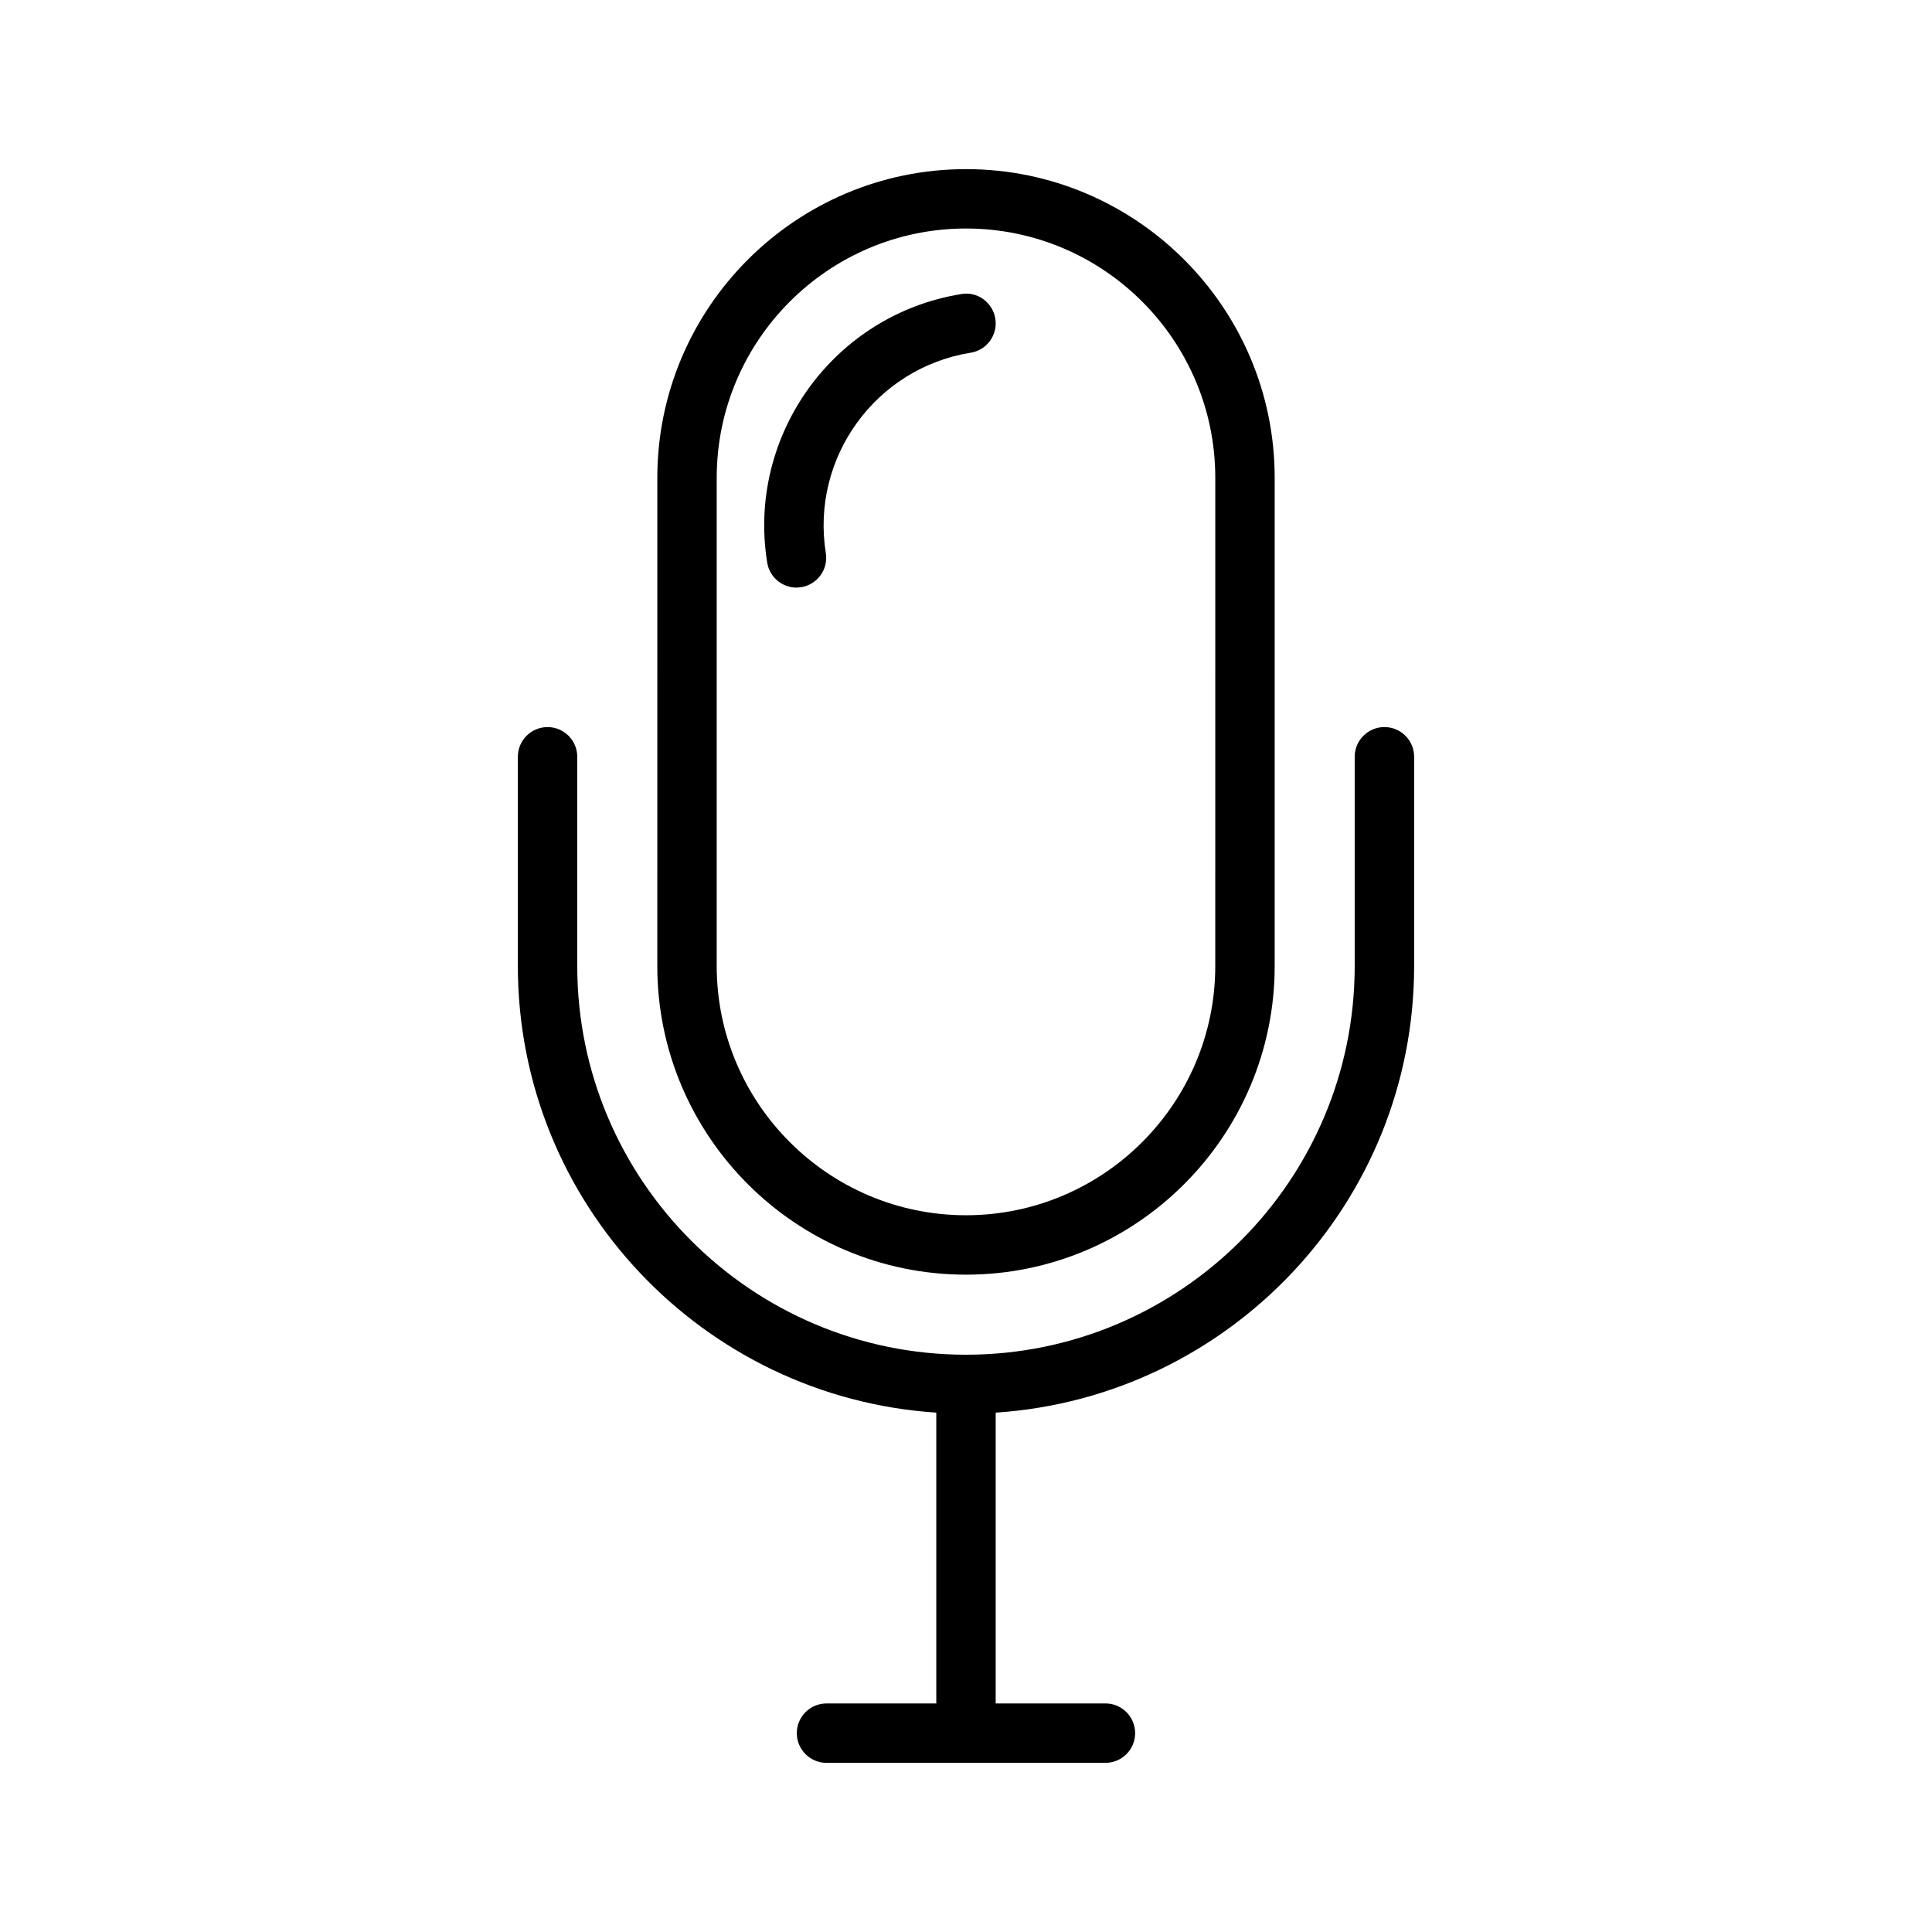
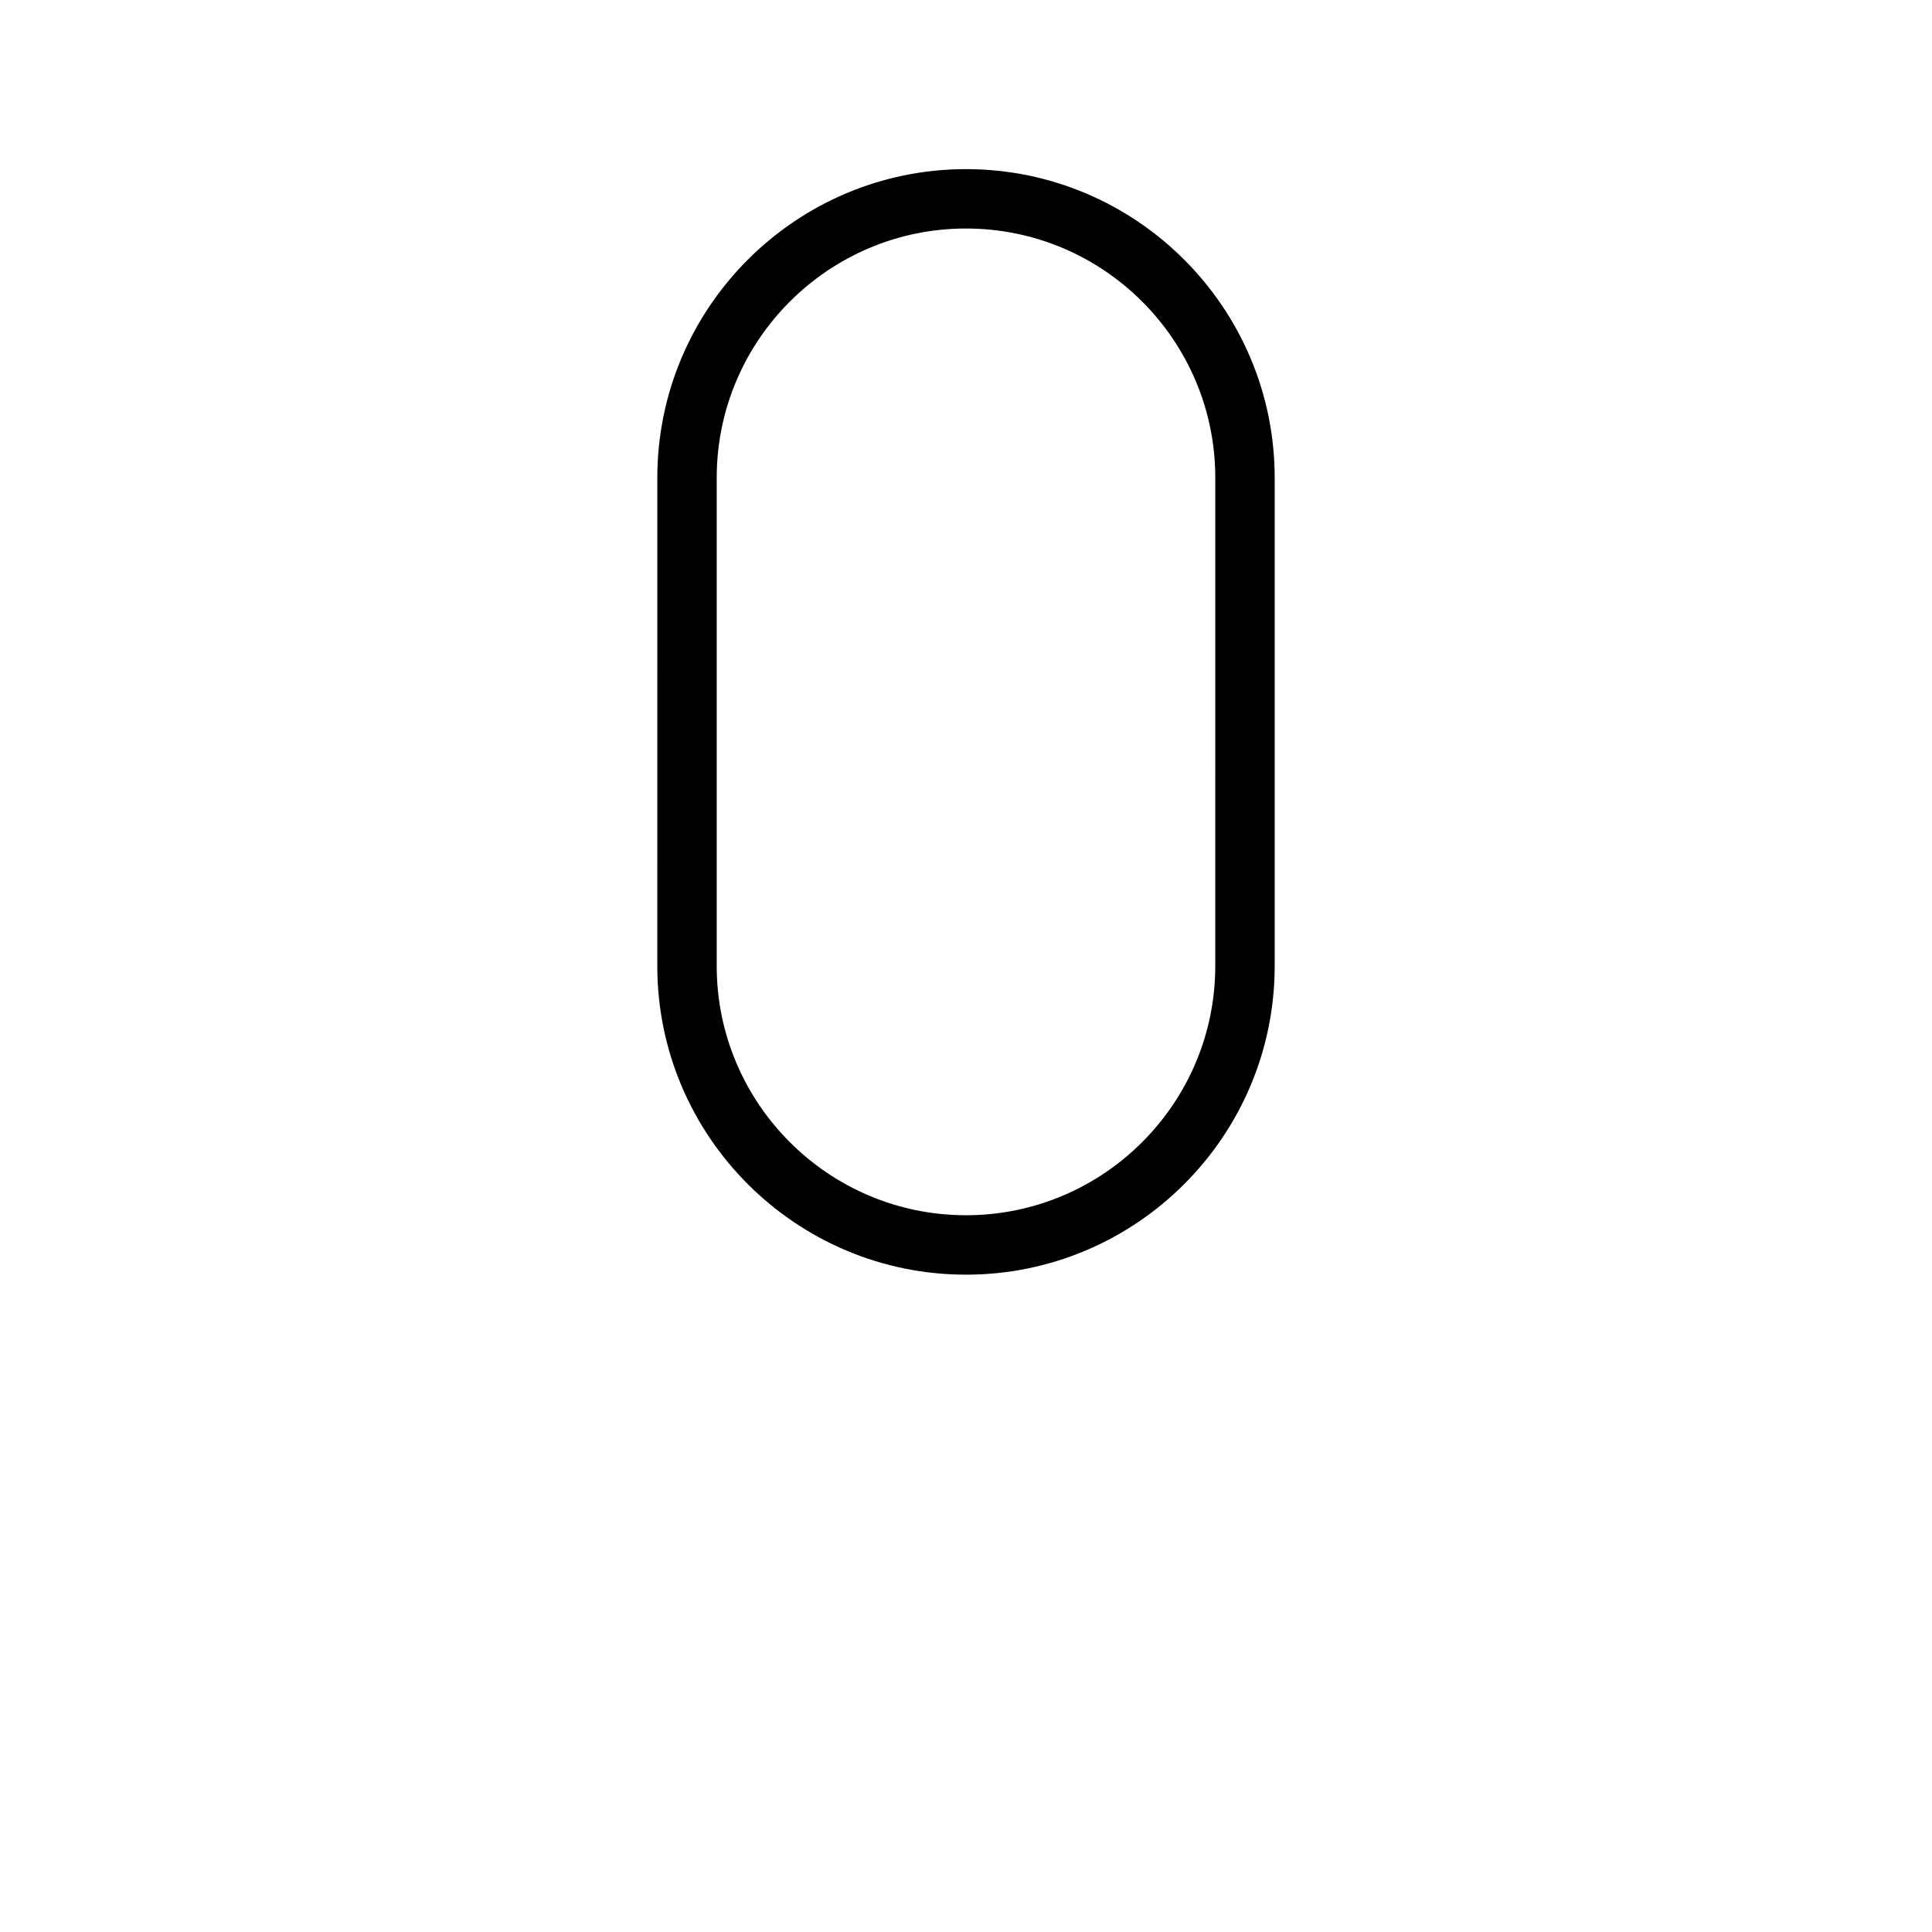
<svg xmlns="http://www.w3.org/2000/svg" fill="#000000" width="800px" height="800px" version="1.1" viewBox="144 144 512 512">
  <g>
-     <path d="m510.88 336.68c-4.344 0-7.871 3.527-7.871 7.871v55.453c0 56.805-46.223 103.01-103.01 103.01s-103.02-46.207-103.02-103.01v-55.449c0-4.344-3.527-7.871-7.871-7.871s-7.871 3.527-7.871 7.871v55.449c0 62.836 49.074 114.29 110.89 118.36v77.066h-29.094c-4.344 0-7.871 3.527-7.871 7.871s3.527 7.871 7.871 7.871h73.918c4.344 0 7.871-3.527 7.871-7.871s-3.527-7.871-7.871-7.871h-29.082v-77.066c61.812-4.078 110.89-55.527 110.89-118.36v-55.449c0-4.348-3.512-7.875-7.875-7.875z" />
    <path d="m400 481.8c45.105 0 81.805-36.699 81.805-81.805v-129.37c0-45.105-36.699-81.805-81.805-81.805s-81.805 36.699-81.805 81.805l-0.004 129.37c0 45.105 36.699 81.805 81.809 81.805zm-66.062-211.18c0-36.414 29.629-66.062 66.062-66.062s66.062 29.629 66.062 66.062l-0.004 129.37c0 36.414-29.629 66.062-66.062 66.062-36.43-0.004-66.059-29.648-66.059-66.062z" />
-     <path d="m356.32 299.61c4.297-0.691 7.211-4.723 6.535-9.02-4.047-25.238 13.16-49.059 38.398-53.121 4.281-0.691 7.211-4.723 6.519-9.02-0.691-4.281-4.754-7.289-9.02-6.519-33.785 5.449-56.867 37.359-51.438 71.164 0.629 3.871 3.969 6.629 7.762 6.629 0.406-0.02 0.816-0.051 1.242-0.113z" />
  </g>
</svg>